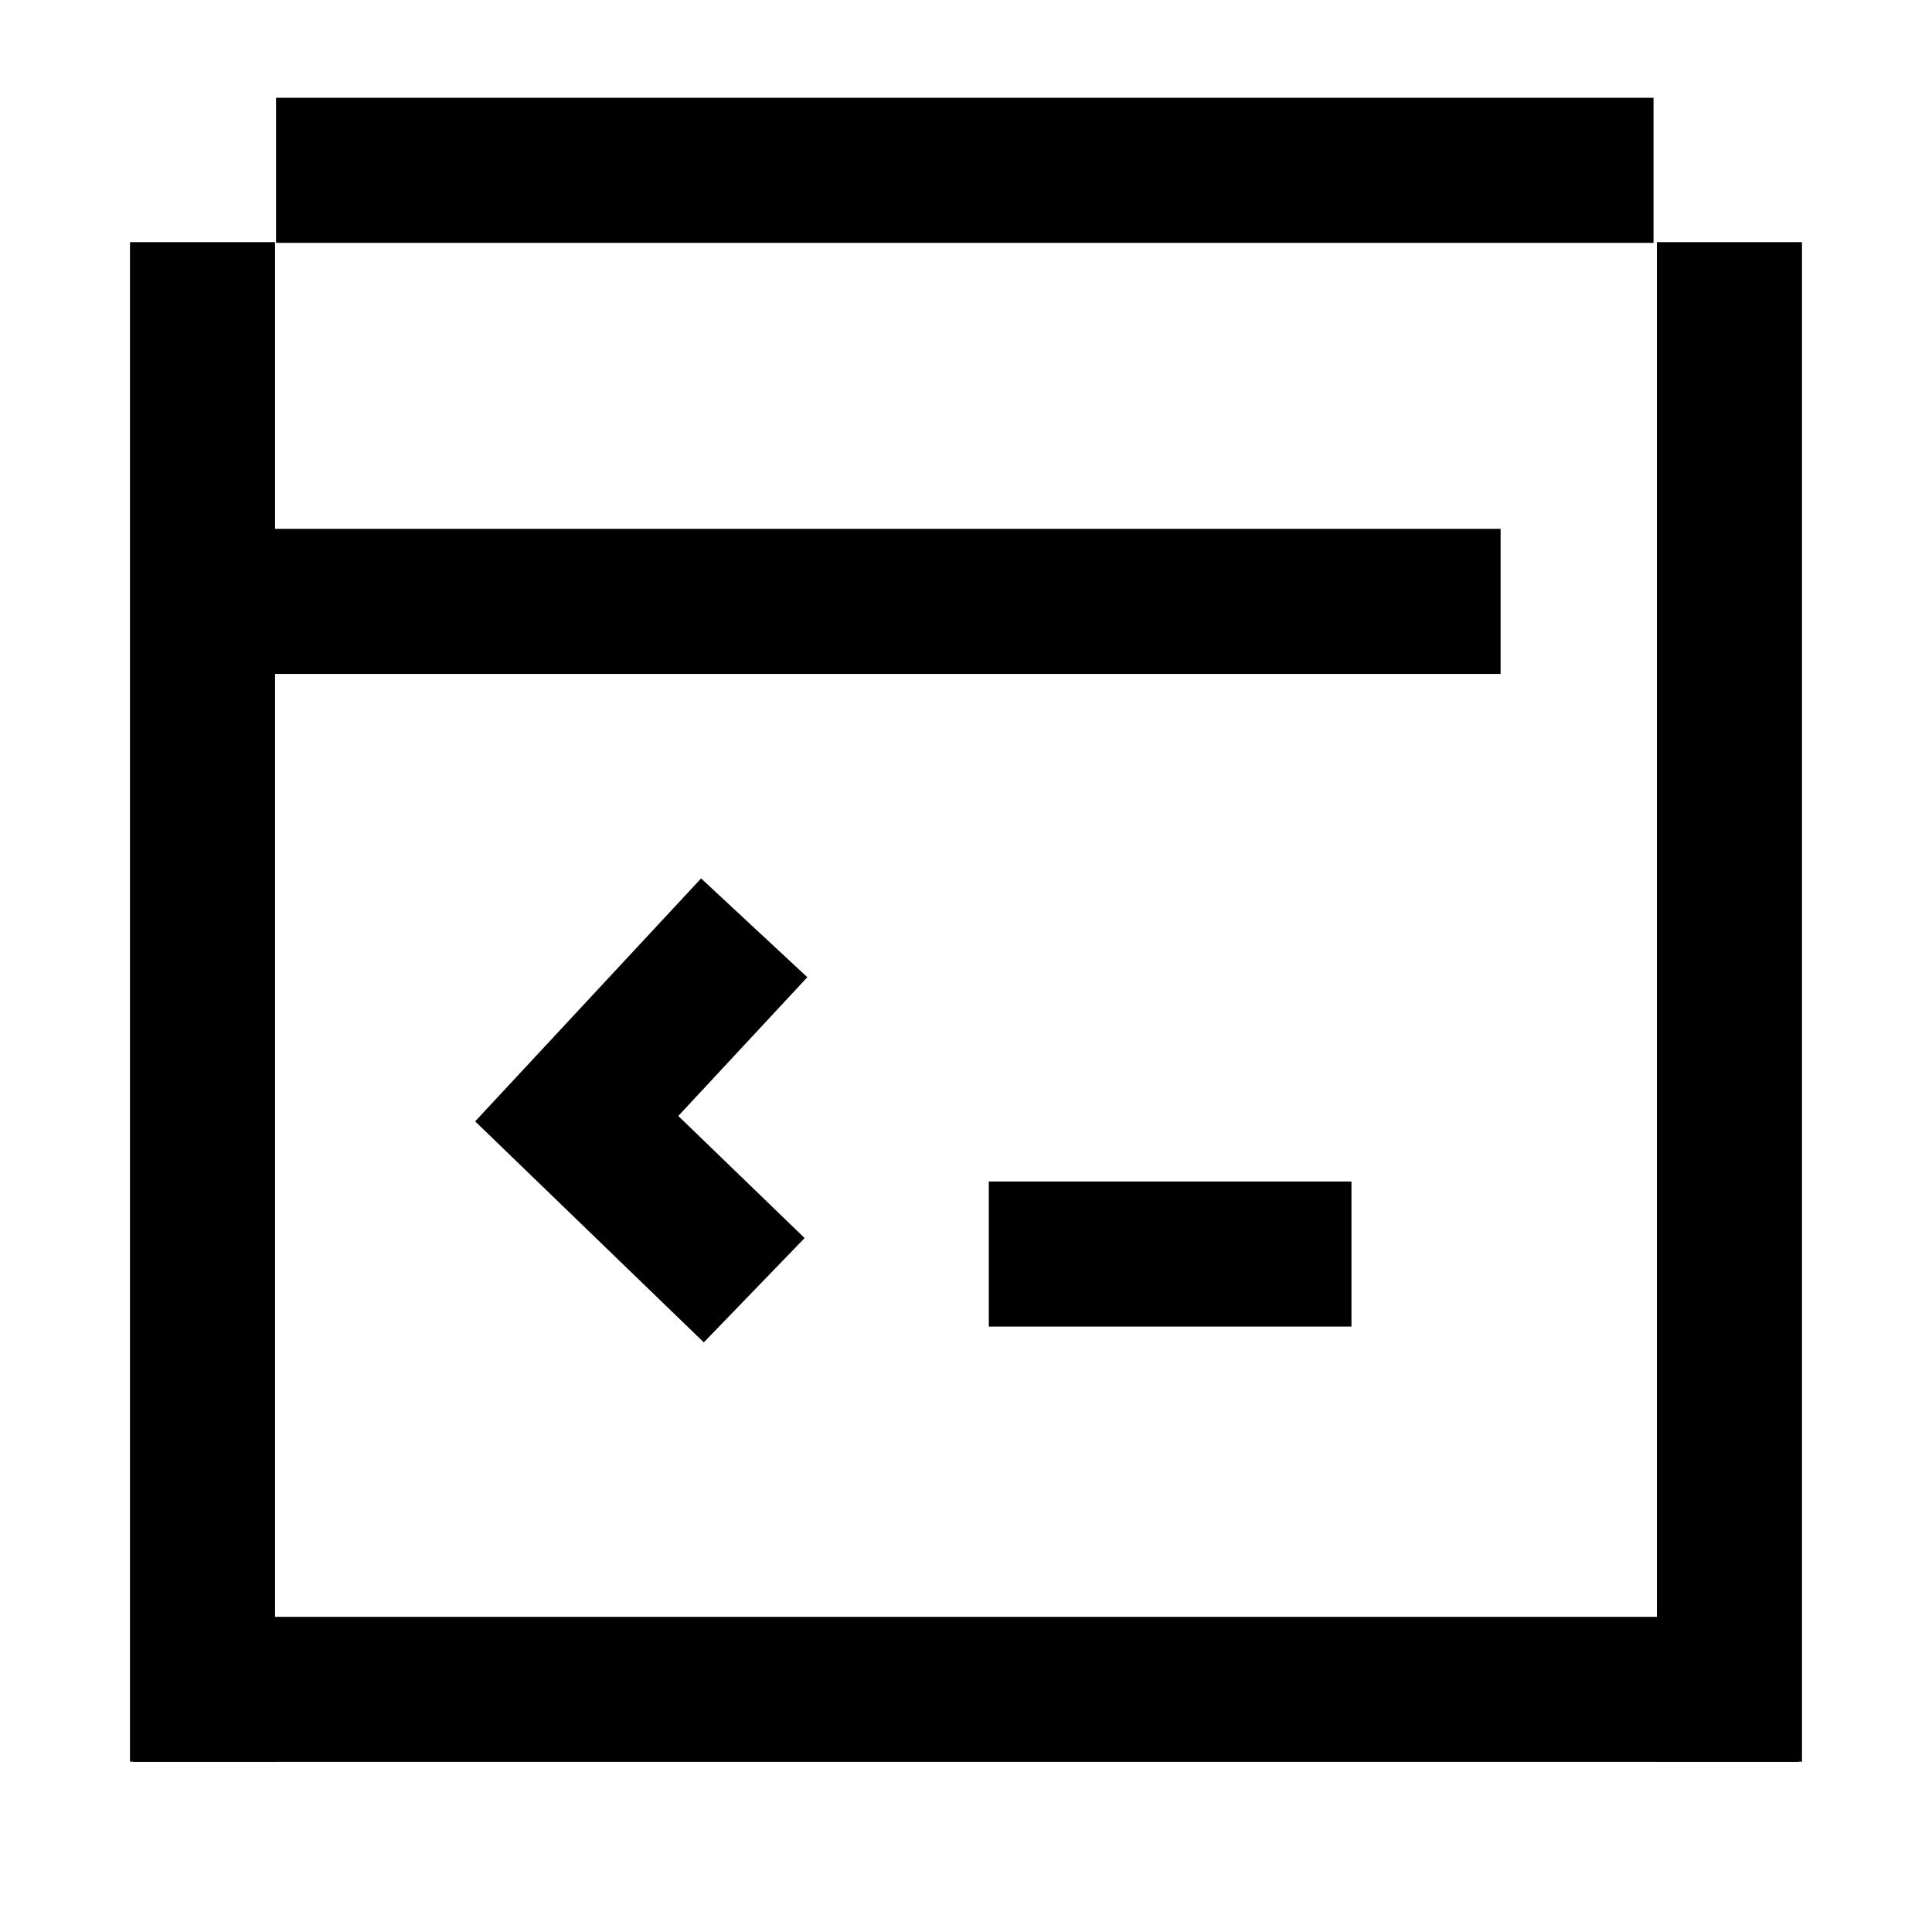
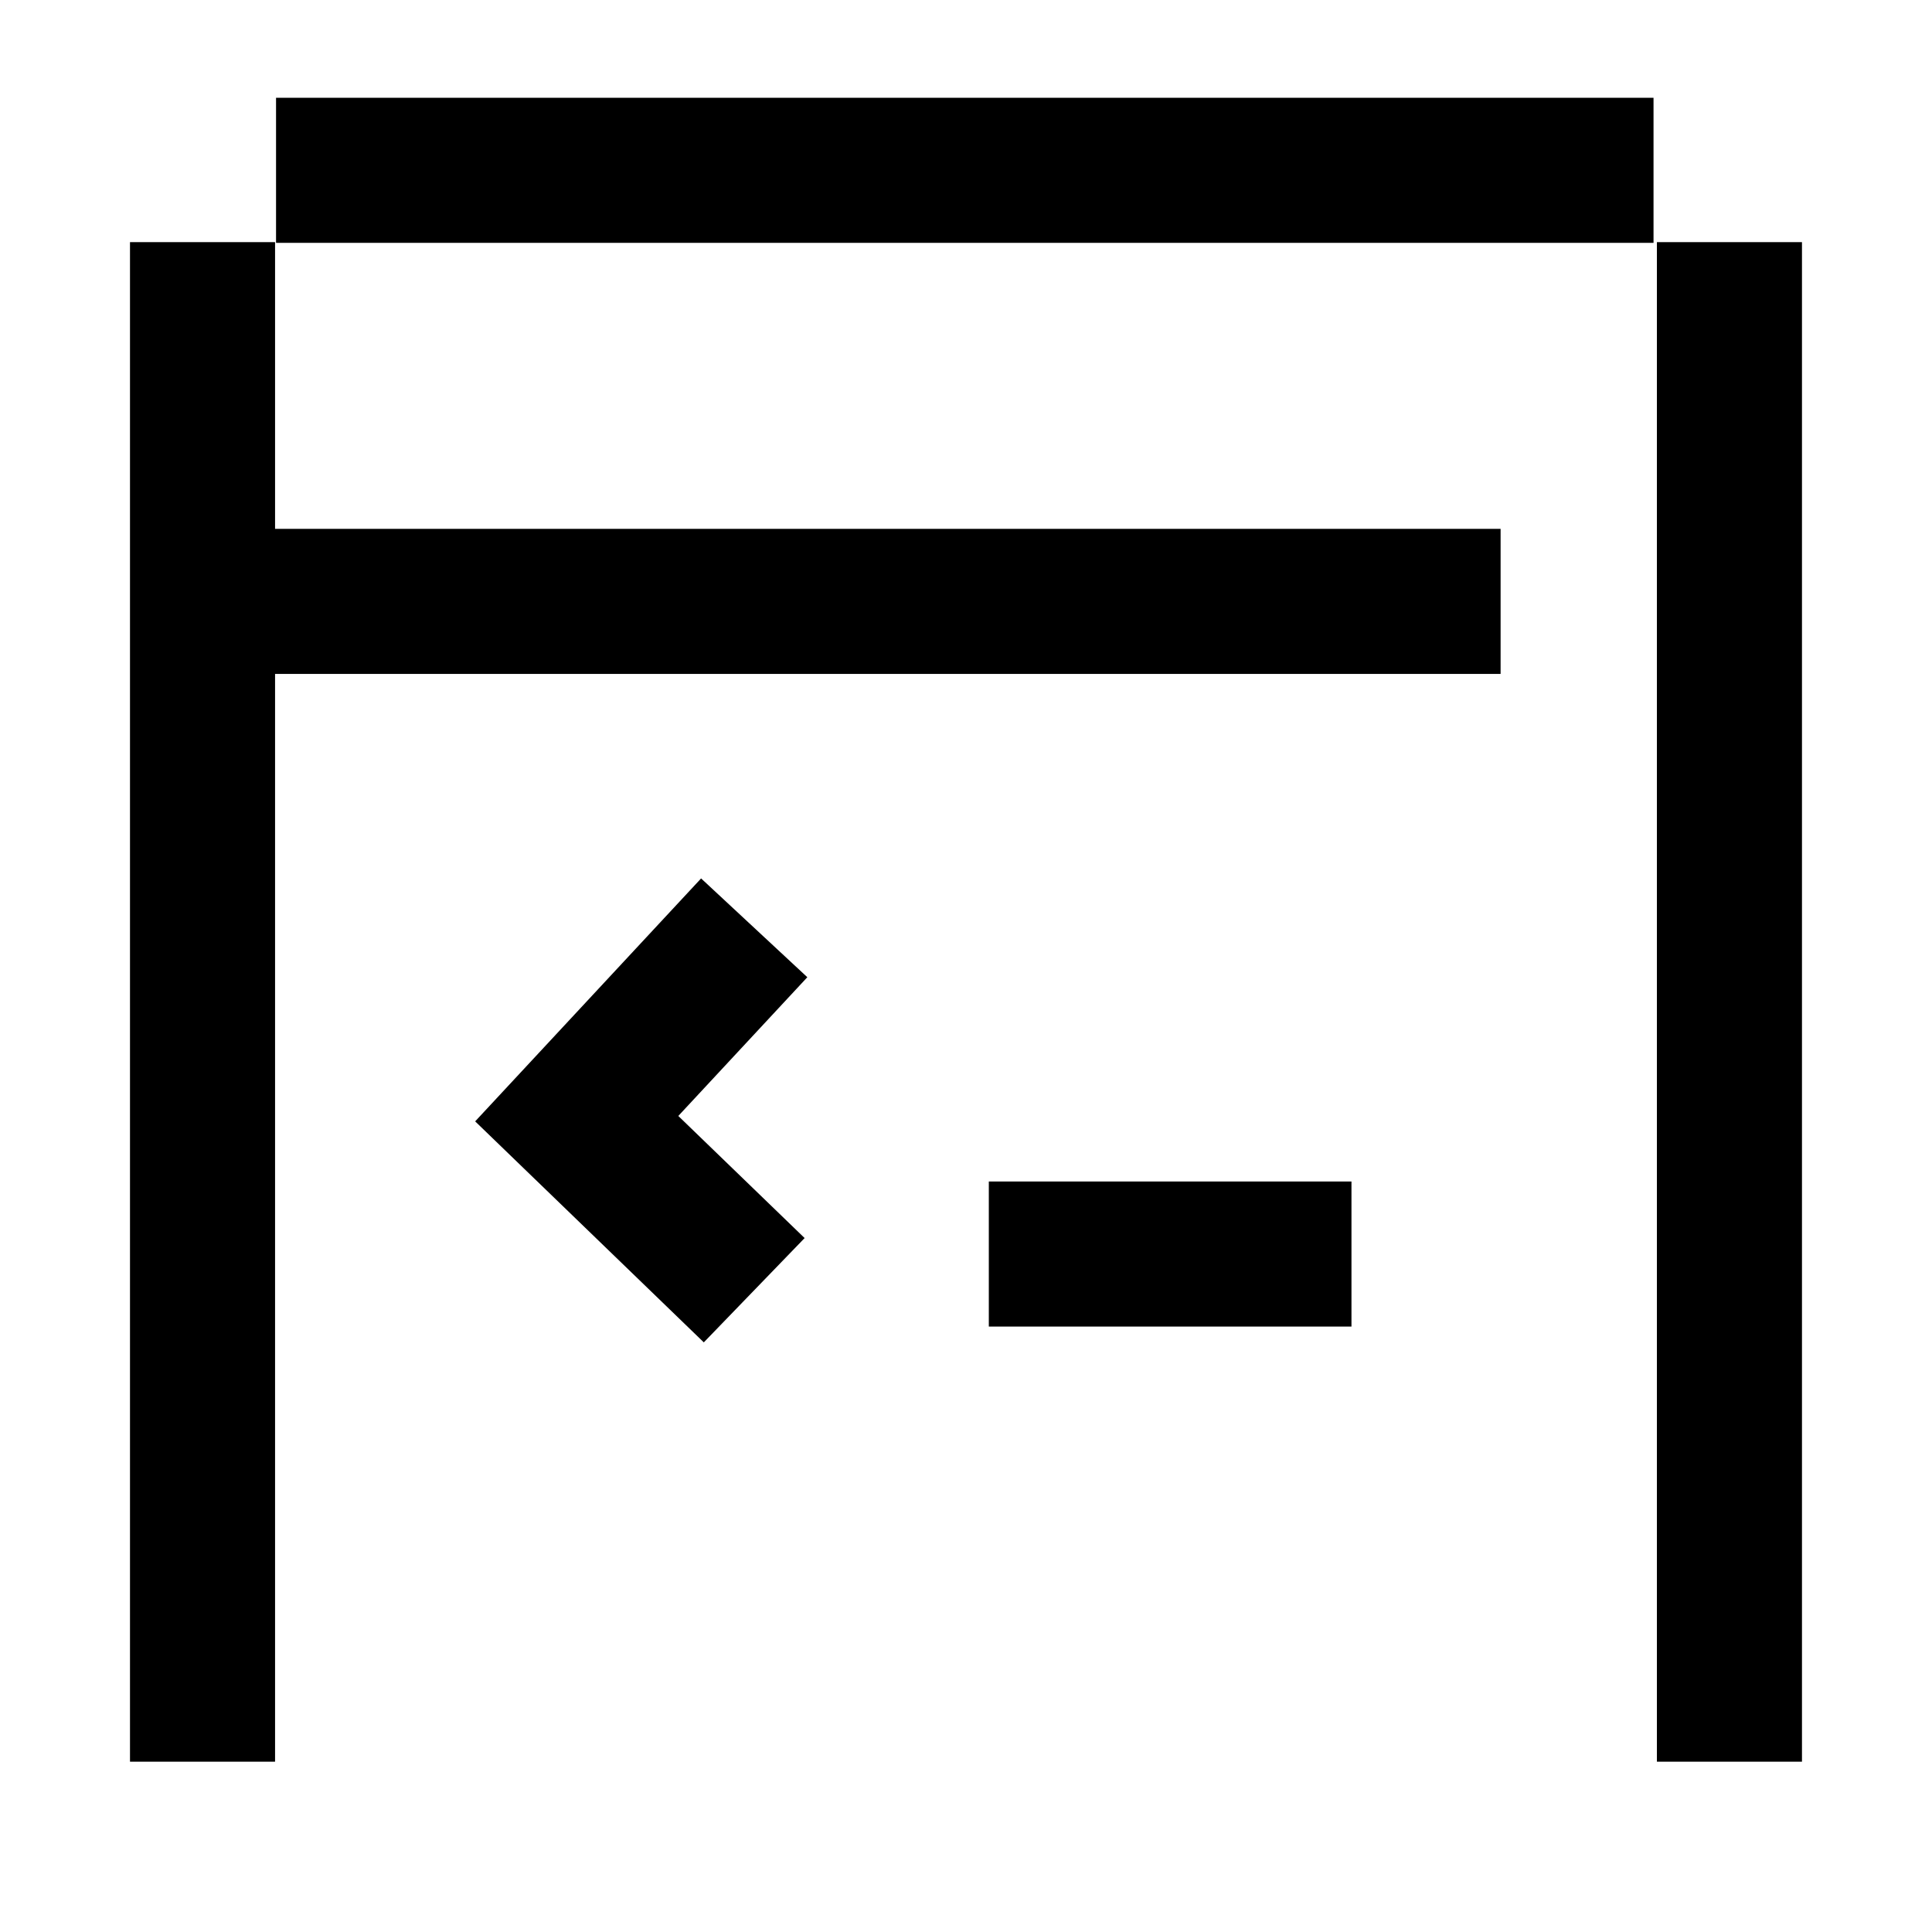
<svg xmlns="http://www.w3.org/2000/svg" width="58" height="58" viewBox="0 0 58 58" fill="none">
  <g clip-path="url(#clip0_11405_28257)">
    <path d="M45.049 18.054H6.08" stroke="black" stroke-width="4.355" />
    <path d="M49.64 5.113H8.287" stroke="black" stroke-width="4.355" />
    <path d="M51.919 52.887V7.269" stroke="black" stroke-width="4.355" />
-     <path d="M54 50.716H4" stroke="black" stroke-width="4.355" />
    <path d="M6.08 52.887L6.08 7.269" stroke="black" stroke-width="4.355" />
    <path d="M22.642 38.733L17.314 33.583L22.642 27.854" stroke="black" stroke-width="4.355" stroke-miterlimit="10" />
    <path d="M29.685 37.647H40.572" stroke="black" stroke-width="4.355" />
  </g>
  <defs>
    <clipPath id="clip0_11405_28257">
      <rect width="58" height="58" fill="white" />
    </clipPath>
  </defs>
</svg>